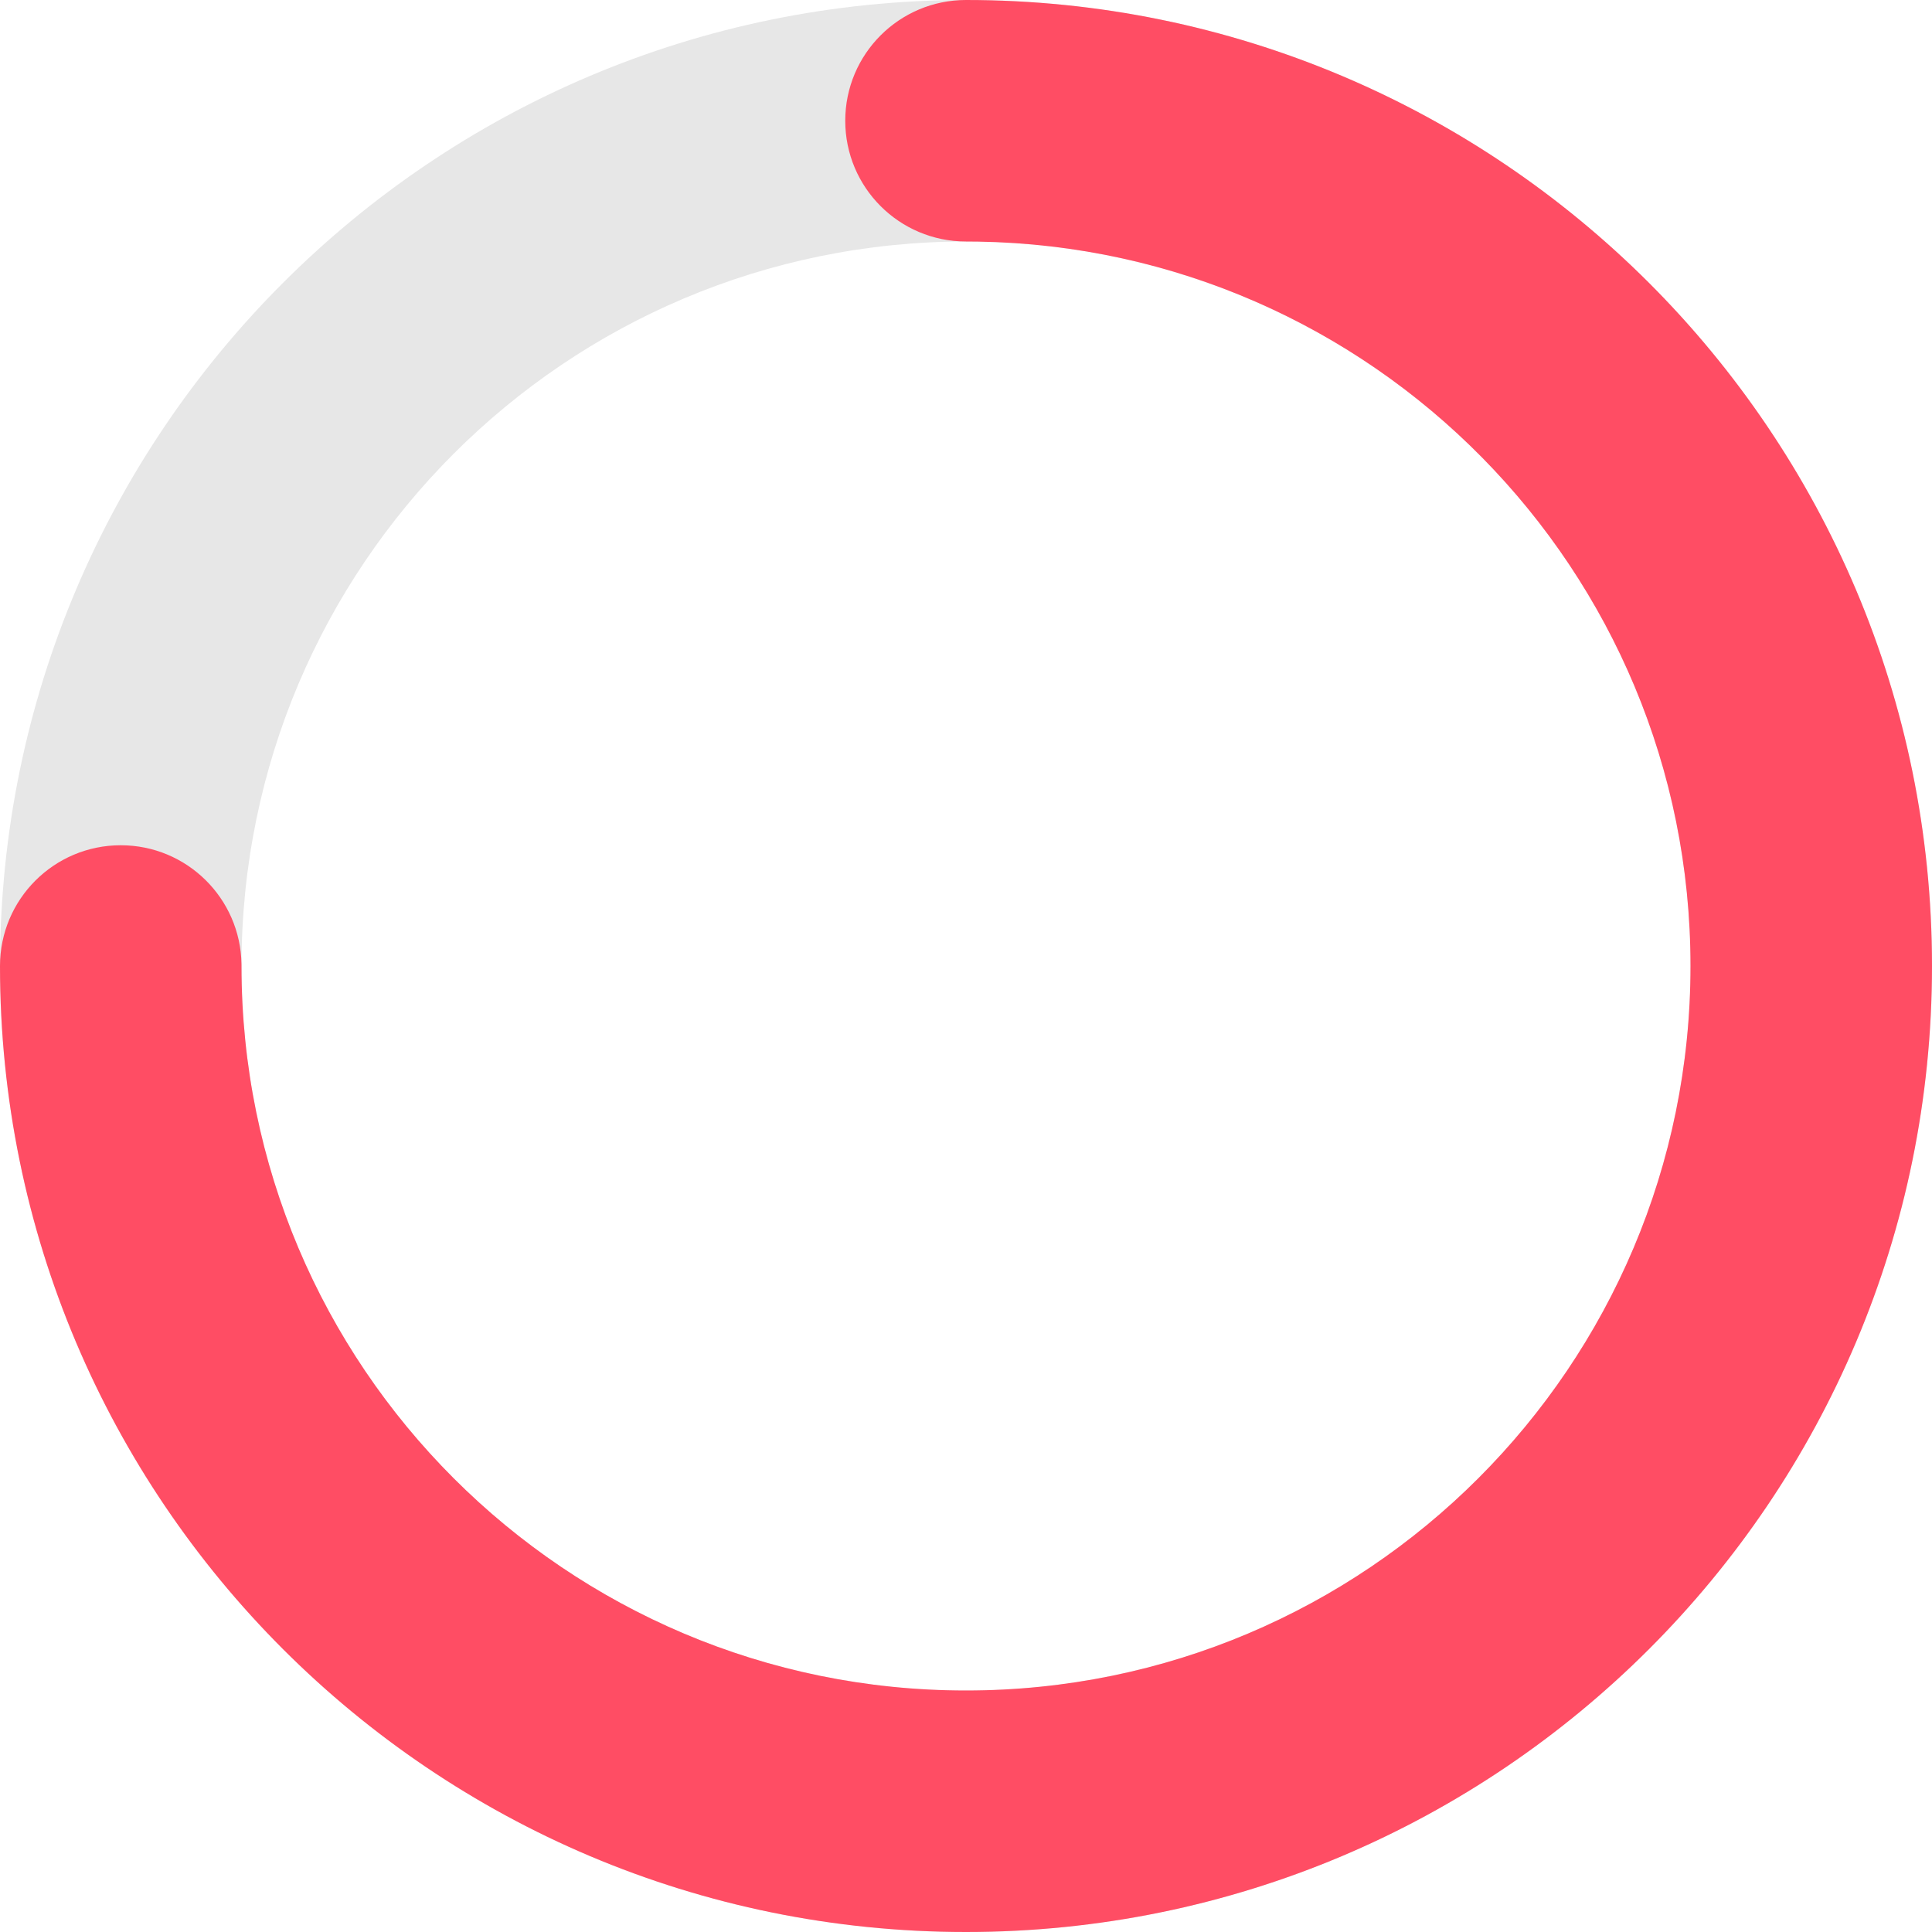
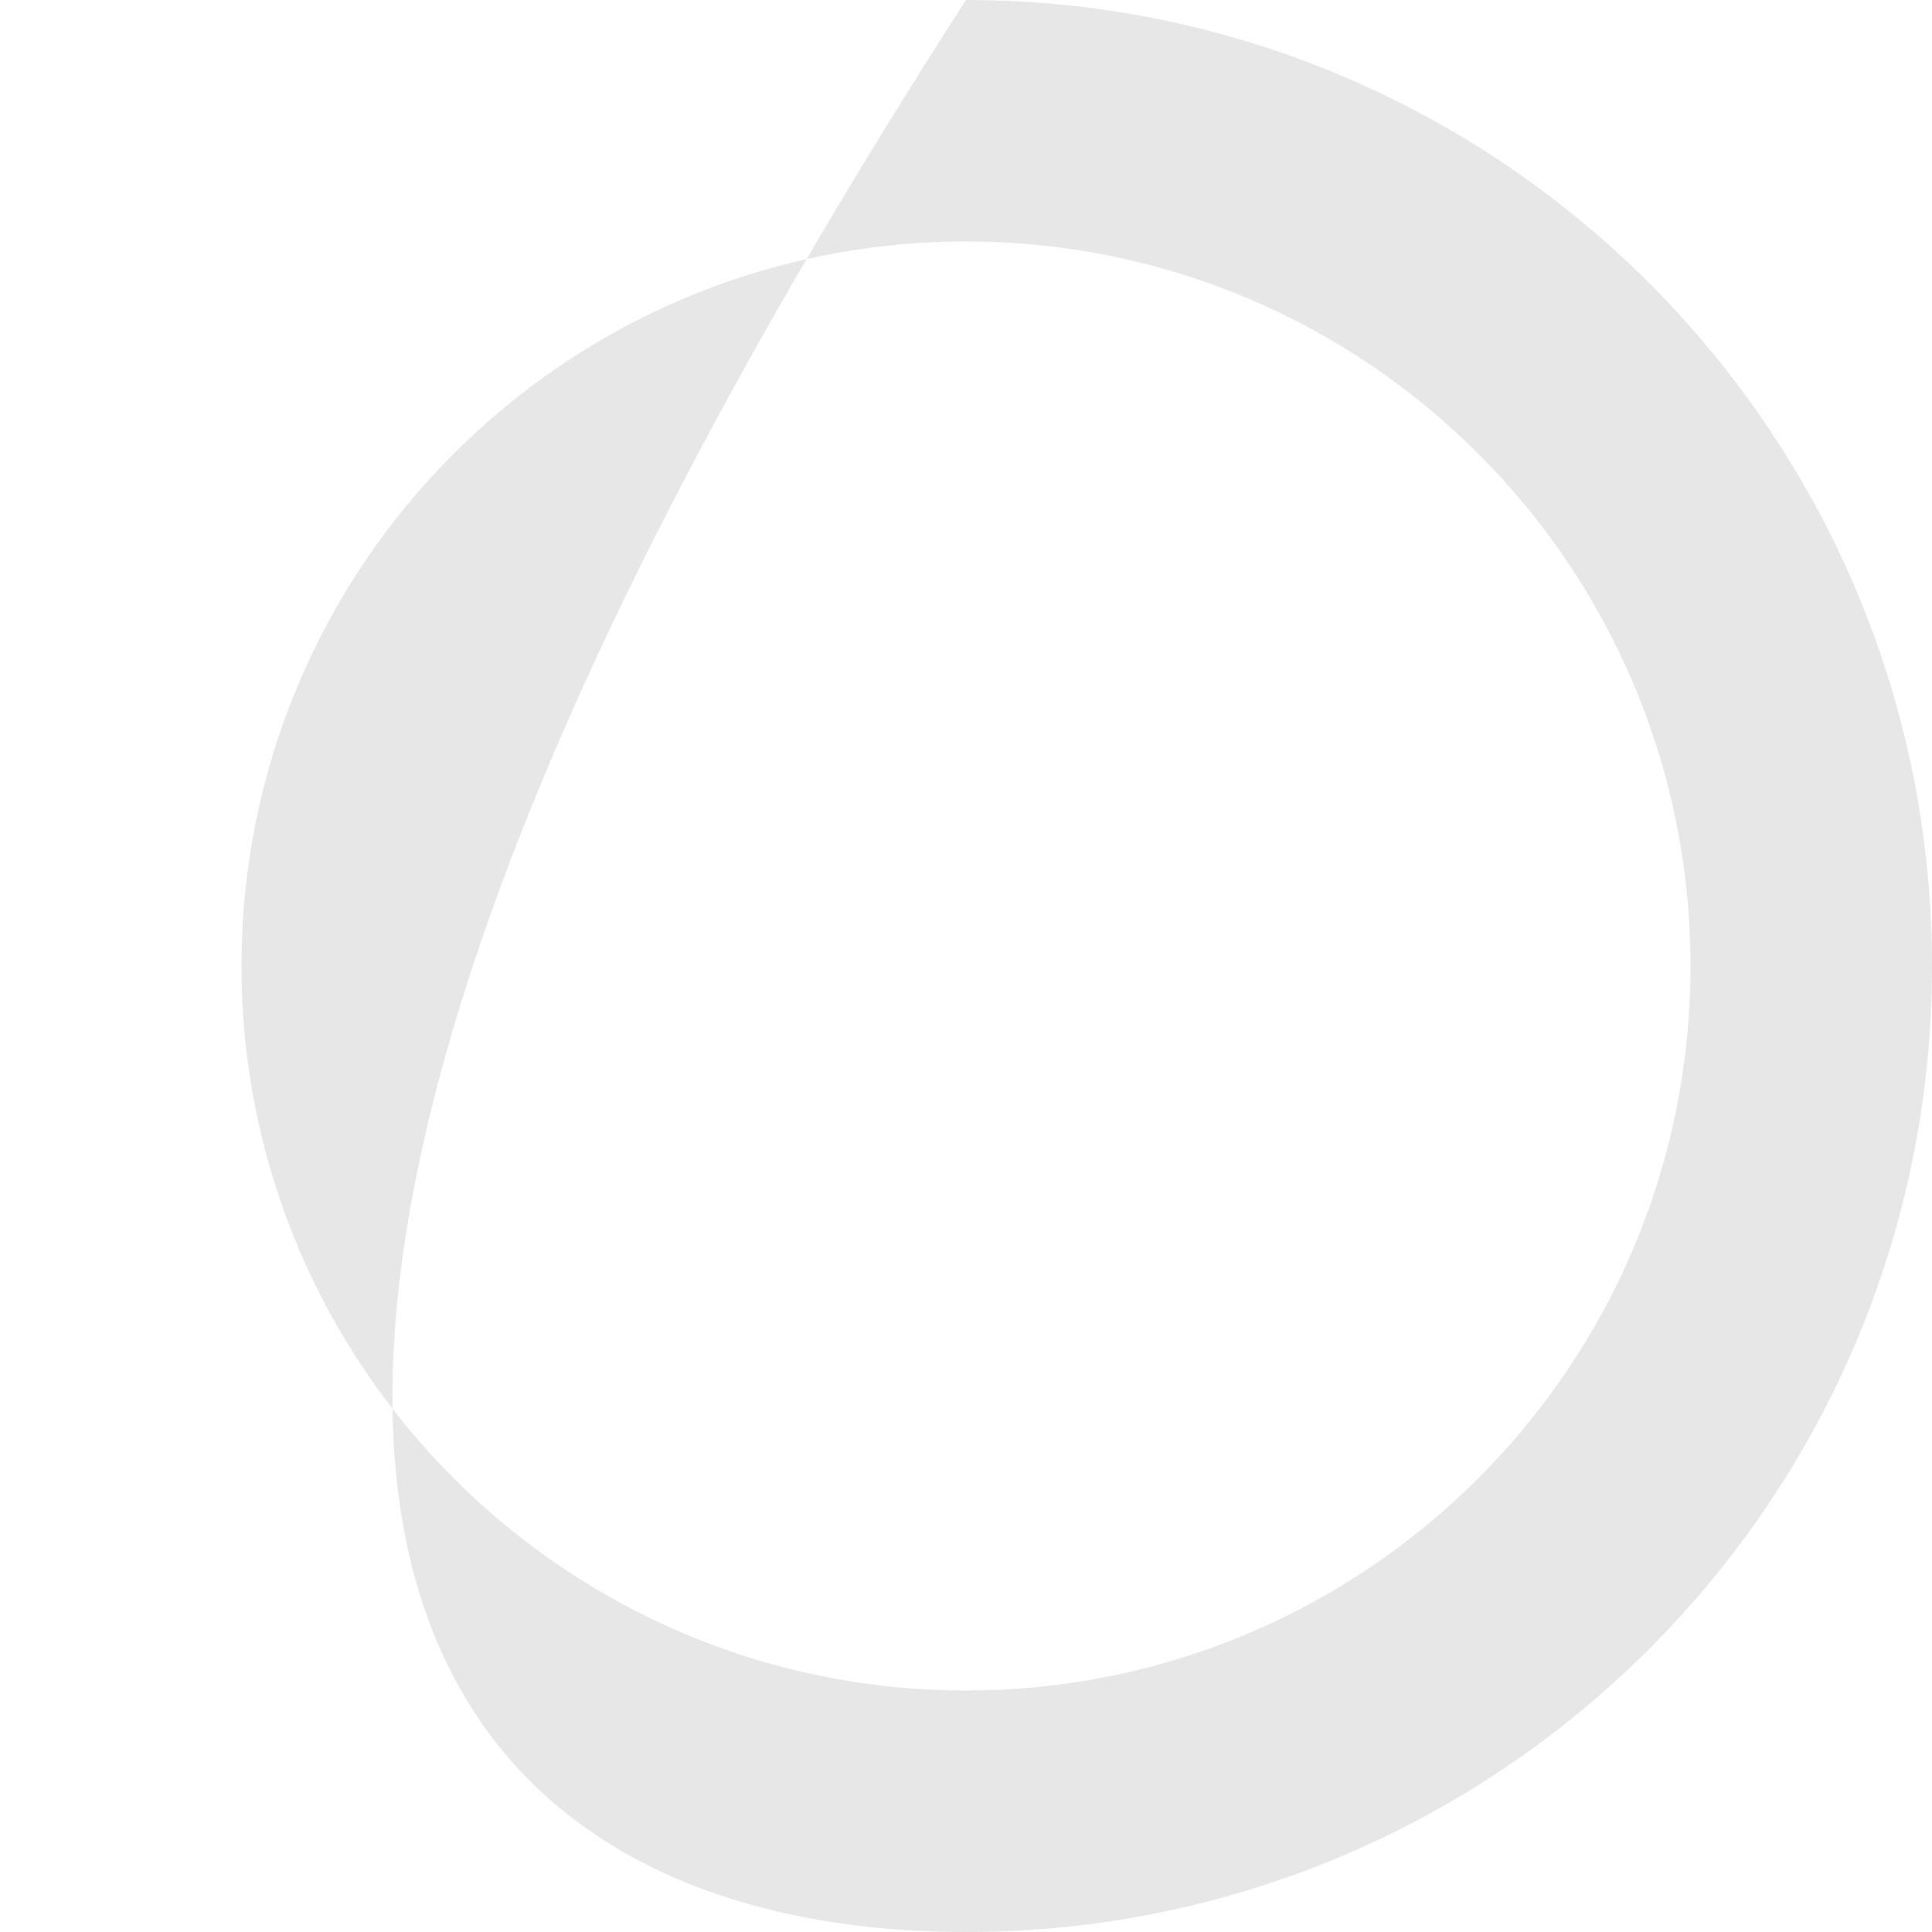
<svg xmlns="http://www.w3.org/2000/svg" width="512px" height="512px" viewBox="0 0 512 512" version="1.1">
  <title>EN</title>
  <g id="EN" stroke="none" stroke-width="1" fill="none" fill-rule="evenodd">
-     <path d="M256,0 C114.615,0 0,114.615 0,256 C0,397.385 114.615,512 256,512 C397.385,512 512,397.385 512,256 C512,114.615 397.385,0 256,0 Z M256,64 C362.039,64 448,149.961 448,256 C448,362.039 362.039,448 256,448 C149.961,448 64,362.039 64,256 C64,149.961 149.961,64 256,64 Z" id="Oval-Copy-2" fill="#E7E7E7" fill-rule="nonzero" />
-     <path d="M256,0 C397.385,0 512,114.615 512,256 C512,397.385 397.385,512 256,512 C114.615,512 0,397.385 0,256 C0,238.327 14.327,224 32,224 C49.496,224 63.713,238.042 63.996,255.471 L64,256 C64,362.039 149.961,448 256,448 C362.039,448 448,362.039 448,256 C448,151.022 363.749,65.721 259.175,64.026 L256,64 C238.327,64 224,49.673 224,32 C224,14.327 238.327,0 256,0 Z" id="Path" fill="#FF4D64" fill-rule="nonzero" />
+     <path d="M256,0 C0,397.385 114.615,512 256,512 C397.385,512 512,397.385 512,256 C512,114.615 397.385,0 256,0 Z M256,64 C362.039,64 448,149.961 448,256 C448,362.039 362.039,448 256,448 C149.961,448 64,362.039 64,256 C64,149.961 149.961,64 256,64 Z" id="Oval-Copy-2" fill="#E7E7E7" fill-rule="nonzero" />
  </g>
</svg>